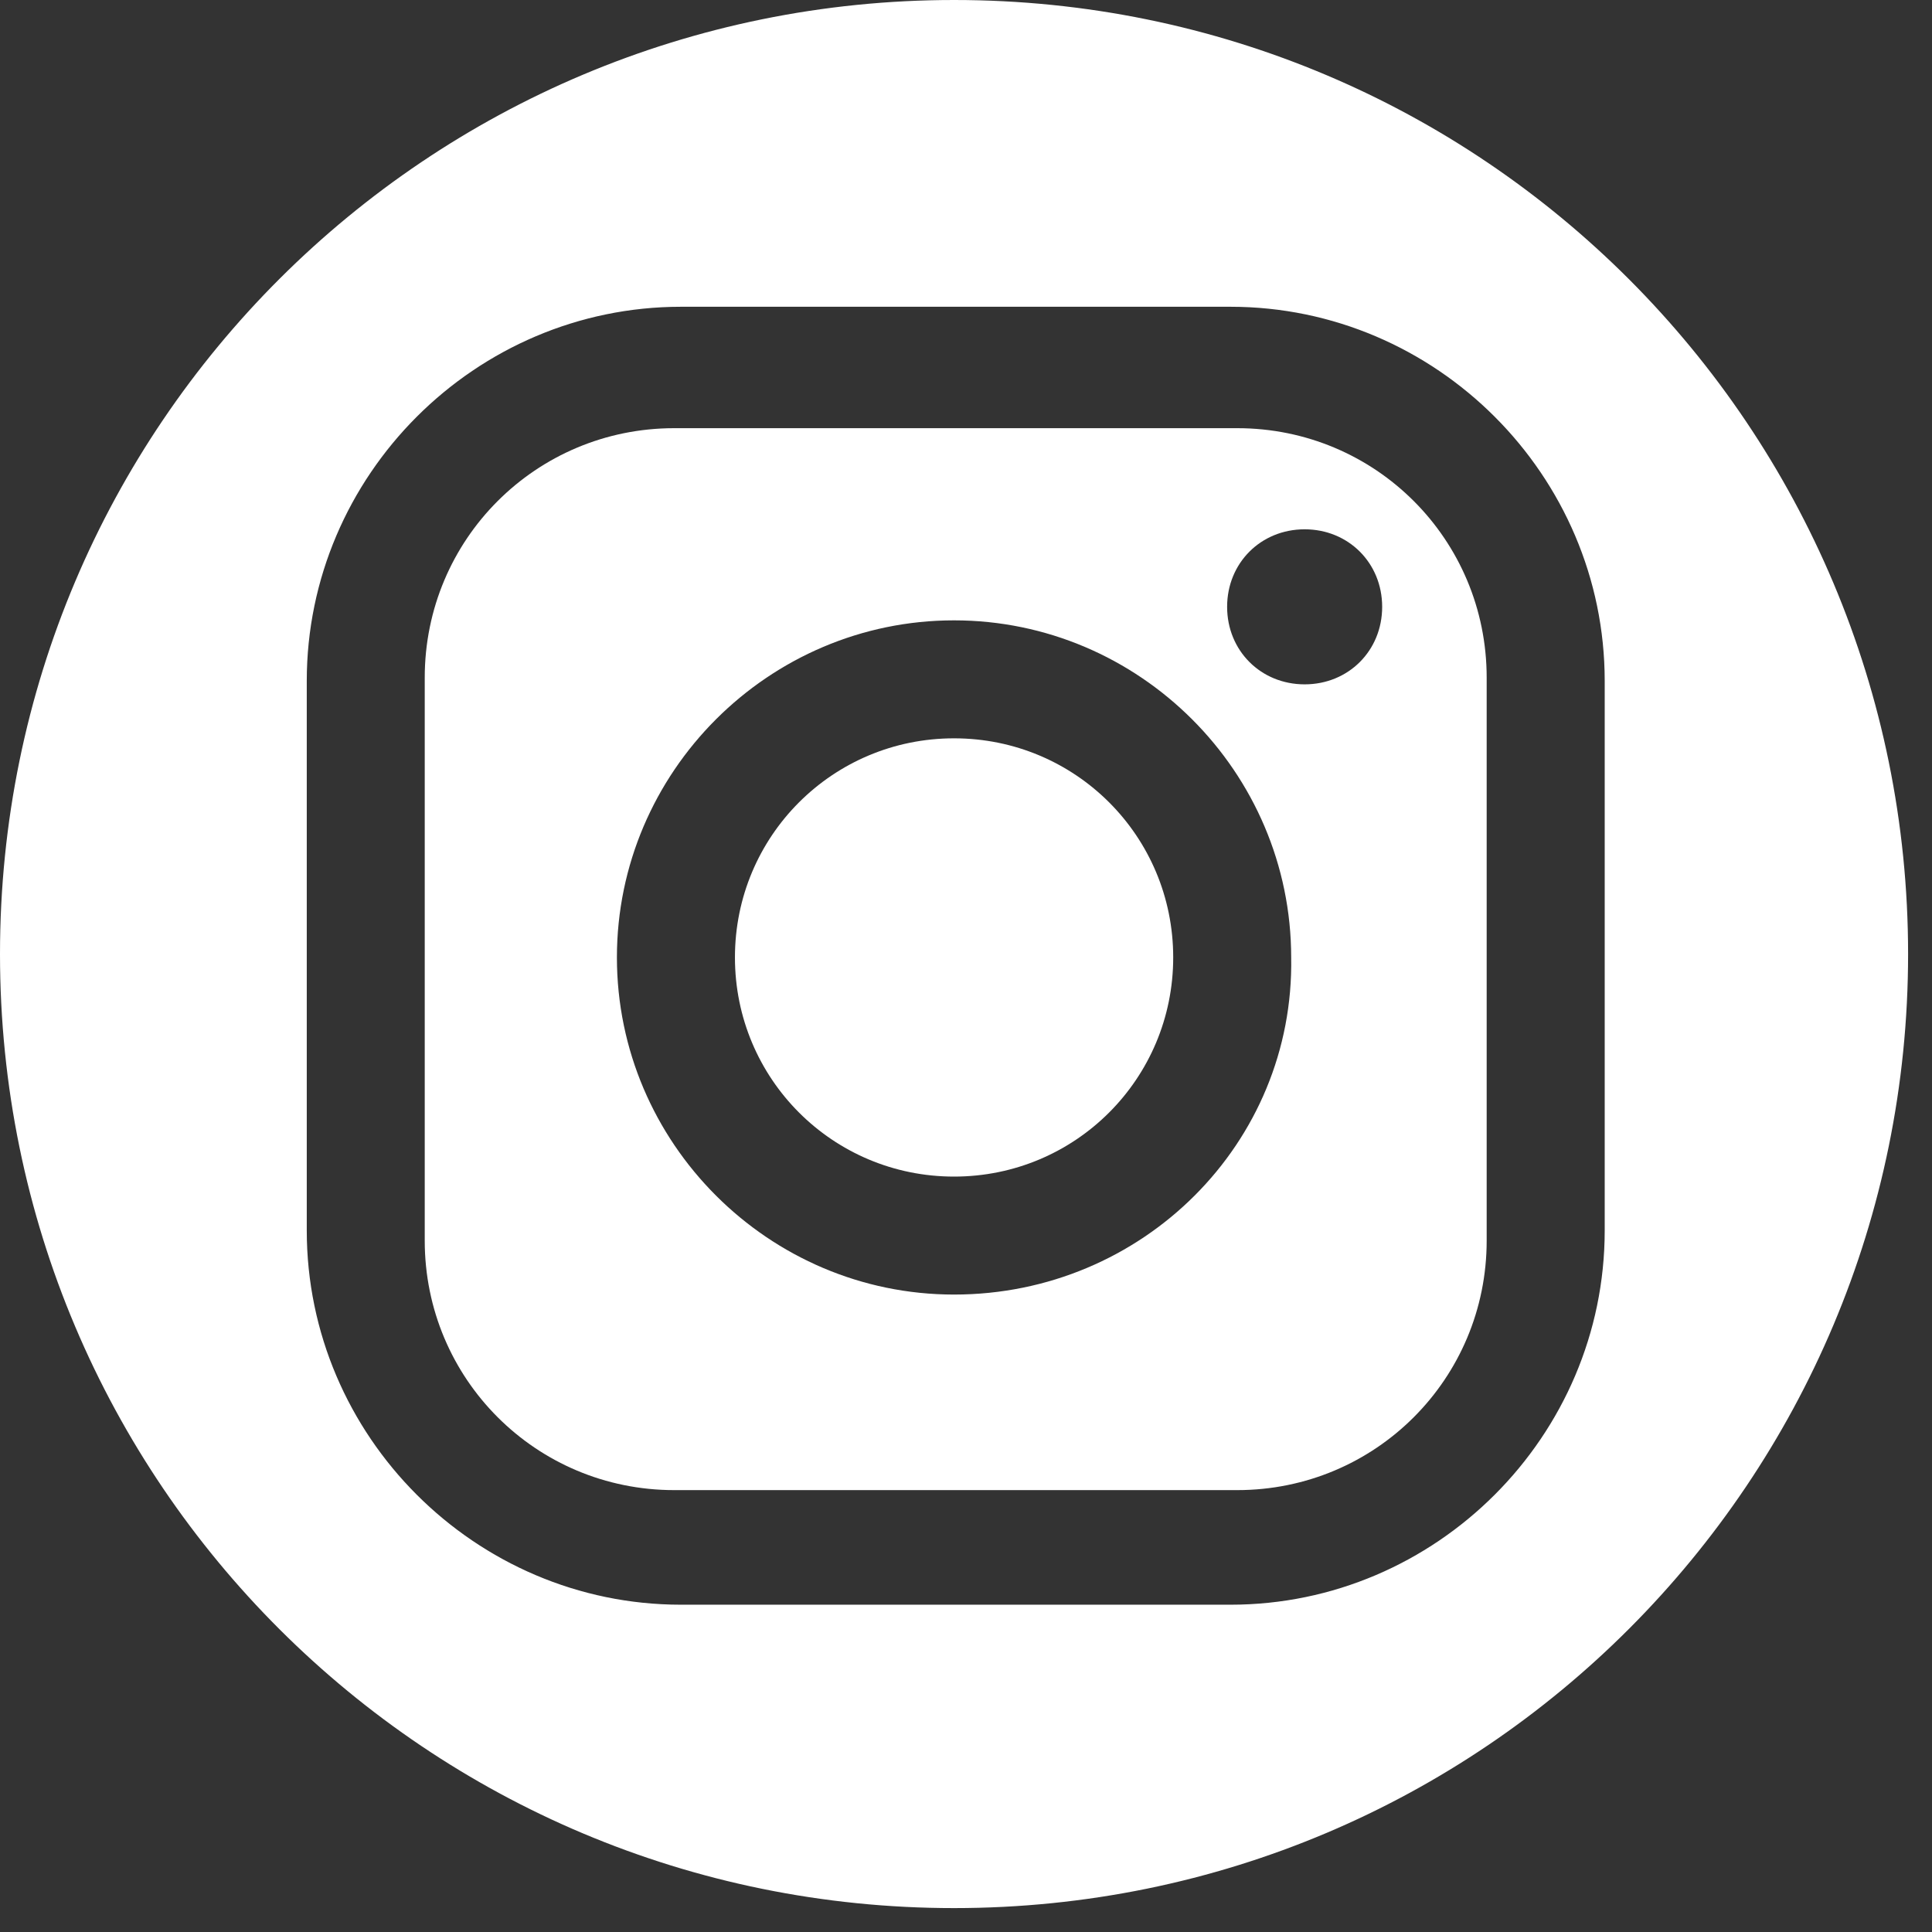
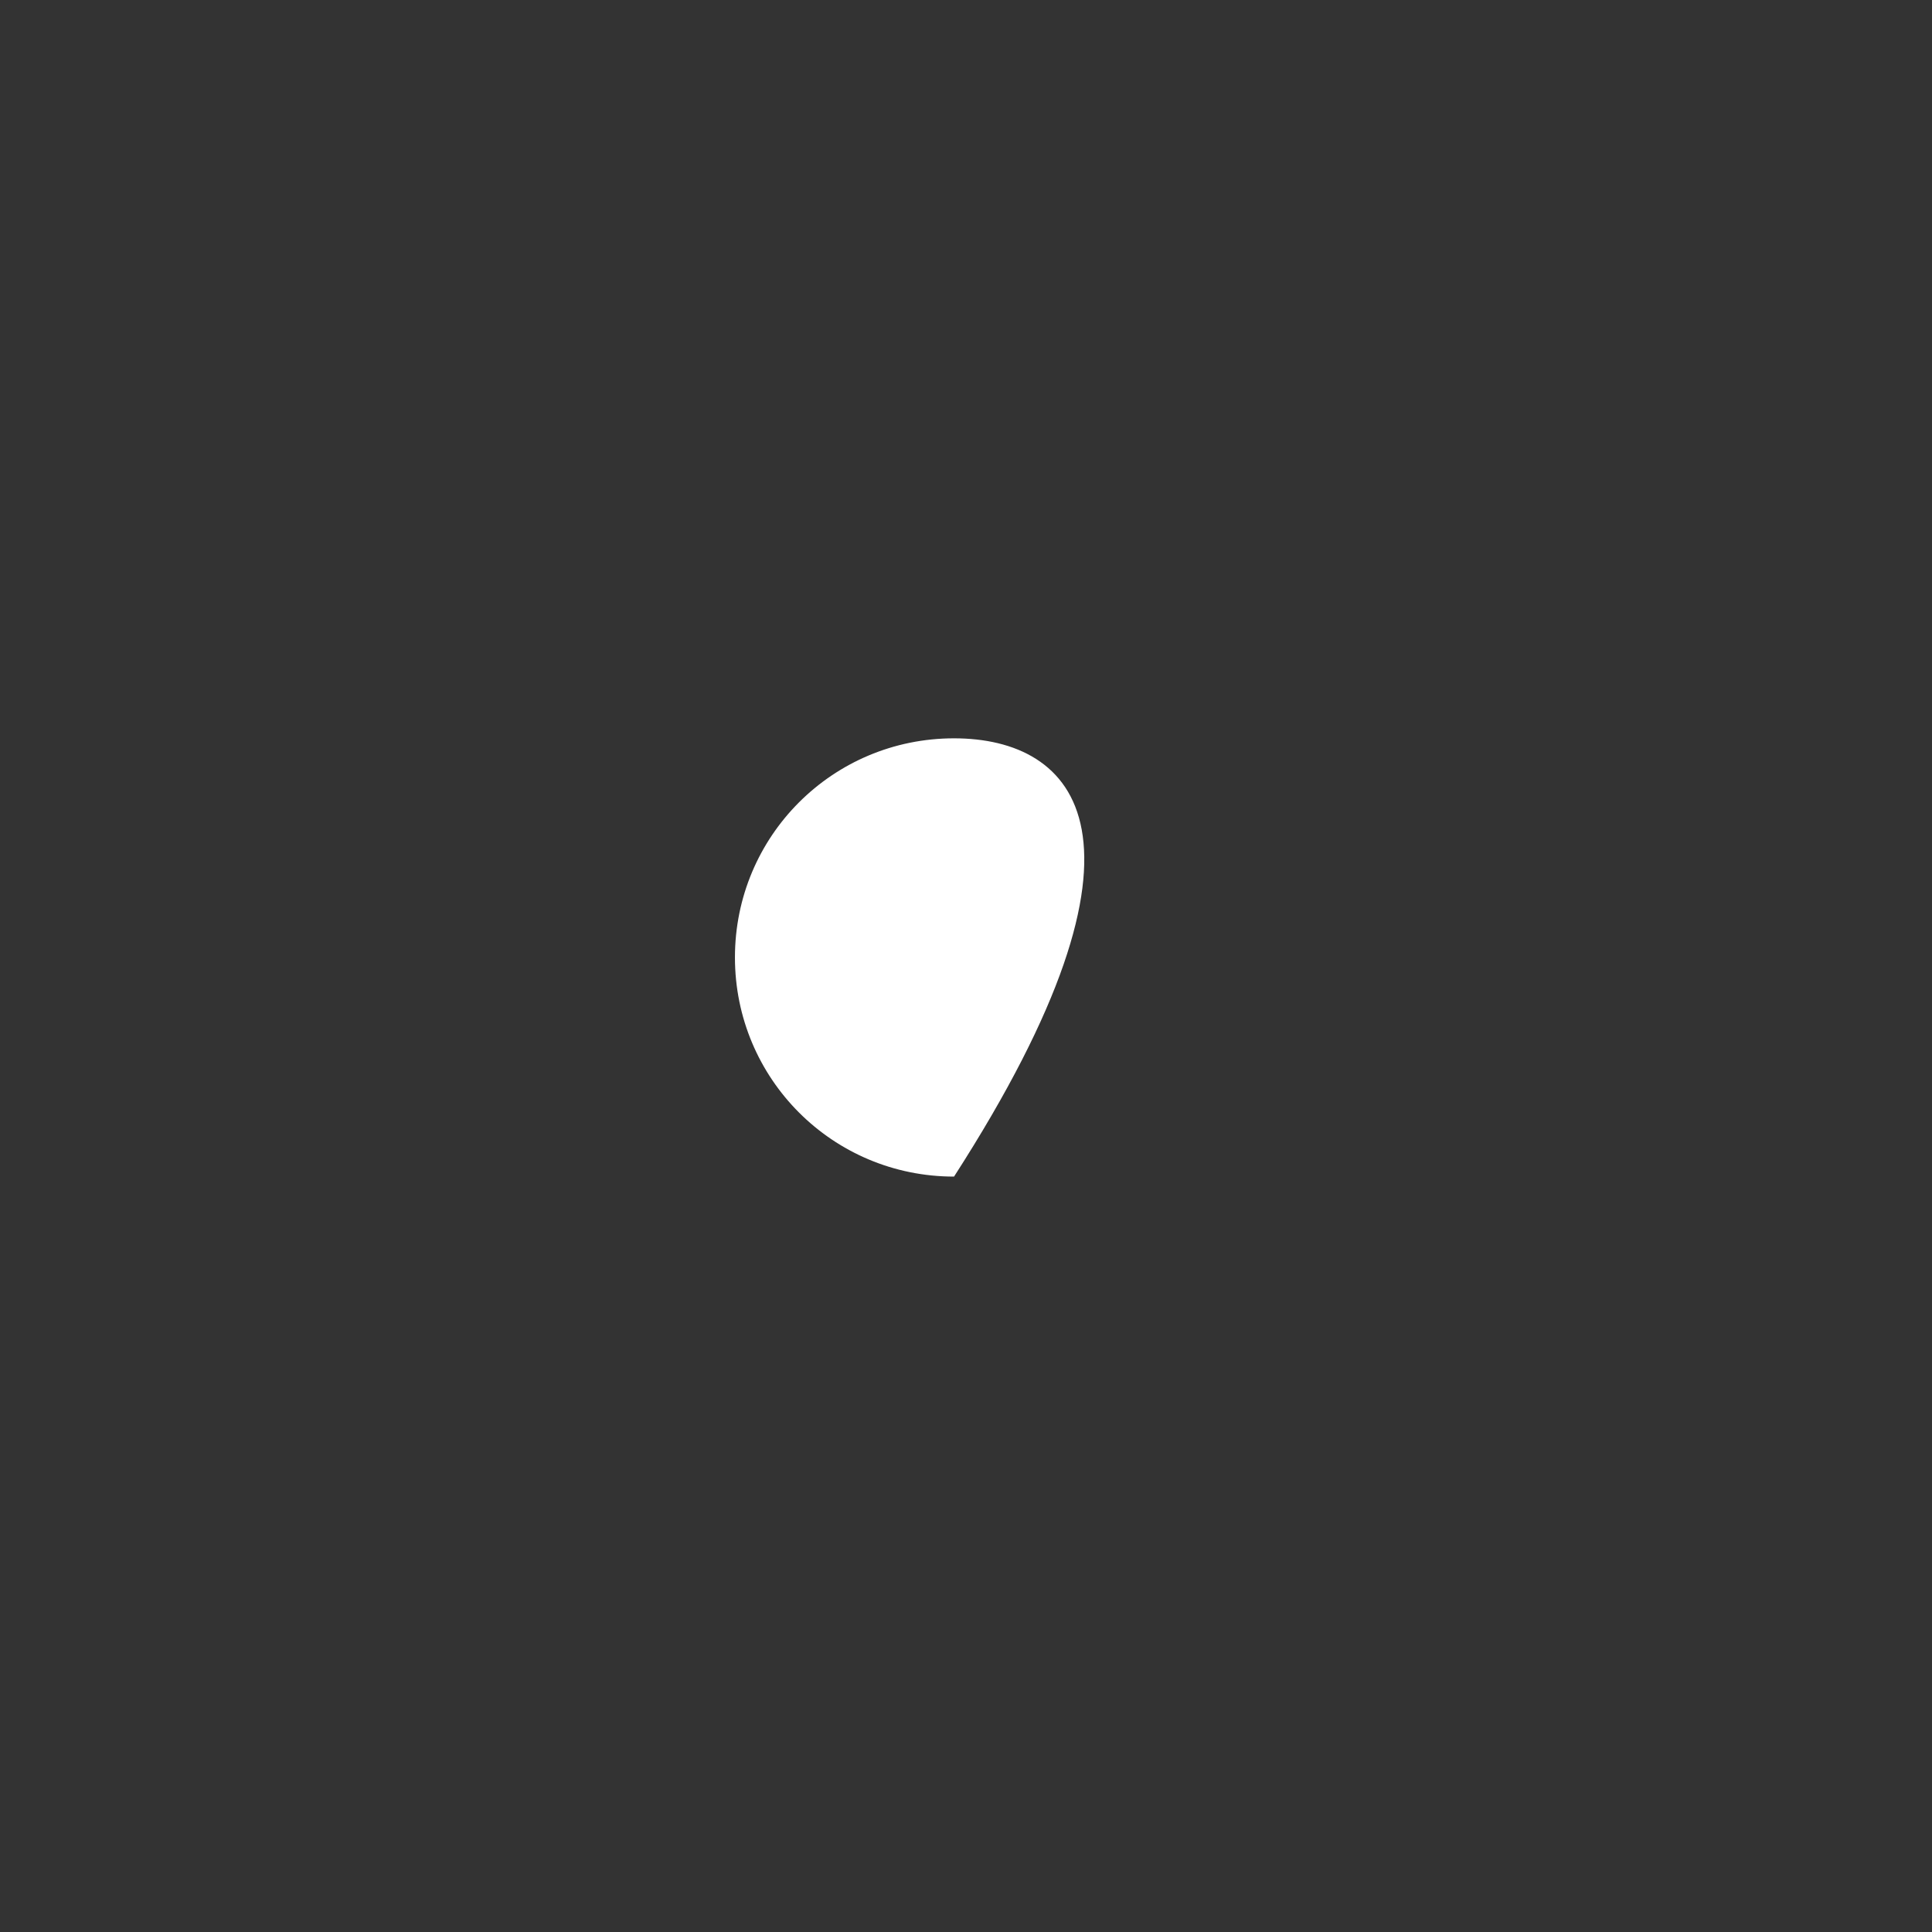
<svg xmlns="http://www.w3.org/2000/svg" width="32" height="32" viewBox="0 0 32 32" fill="none">
  <rect x="0" y="0" width="32" height="32" fill="#333333" stroke="none" />
-   <path d="M15.802 12.229C13.792 12.229 12.173 13.848 12.173 15.858C12.173 17.868 13.792 19.488 15.802 19.488C17.812 19.488 19.432 17.868 19.432 15.858C19.432 13.848 17.812 12.229 15.802 12.229Z" fill="white" />
-   <path d="M15.802 0C7.091 0 0 7.036 0 15.802C0 24.569 7.091 31.604 15.802 31.604C24.569 31.604 31.604 24.513 31.604 15.802C31.604 7.091 24.569 0 15.802 0ZM26.579 20.381C26.579 23.787 23.787 26.579 20.381 26.579H11.279C7.873 26.579 5.081 23.787 5.081 20.381V11.279C5.081 7.873 7.873 5.081 11.279 5.081H20.381C23.787 5.081 26.579 7.873 26.579 11.279V20.381Z" fill="white" />
-   <path d="M20.492 7.092H11.167C8.878 7.092 7.035 8.934 7.035 11.224V20.549C7.035 22.838 8.878 24.681 11.167 24.681H20.492C22.782 24.681 24.624 22.838 24.624 20.549V11.224C24.624 8.934 22.782 7.092 20.492 7.092ZM15.802 21.442C12.731 21.442 10.218 18.93 10.218 15.858C10.218 12.787 12.731 10.275 15.802 10.275C18.873 10.275 21.386 12.787 21.386 15.858C21.441 18.93 18.929 21.442 15.802 21.442ZM21.609 11.335C20.883 11.335 20.325 10.777 20.325 10.051C20.325 9.325 20.883 8.767 21.609 8.767C22.335 8.767 22.893 9.325 22.893 10.051C22.893 10.777 22.335 11.335 21.609 11.335Z" fill="white" />
+   <path d="M15.802 12.229C13.792 12.229 12.173 13.848 12.173 15.858C12.173 17.868 13.792 19.488 15.802 19.488C19.432 13.848 17.812 12.229 15.802 12.229Z" fill="white" />
</svg>